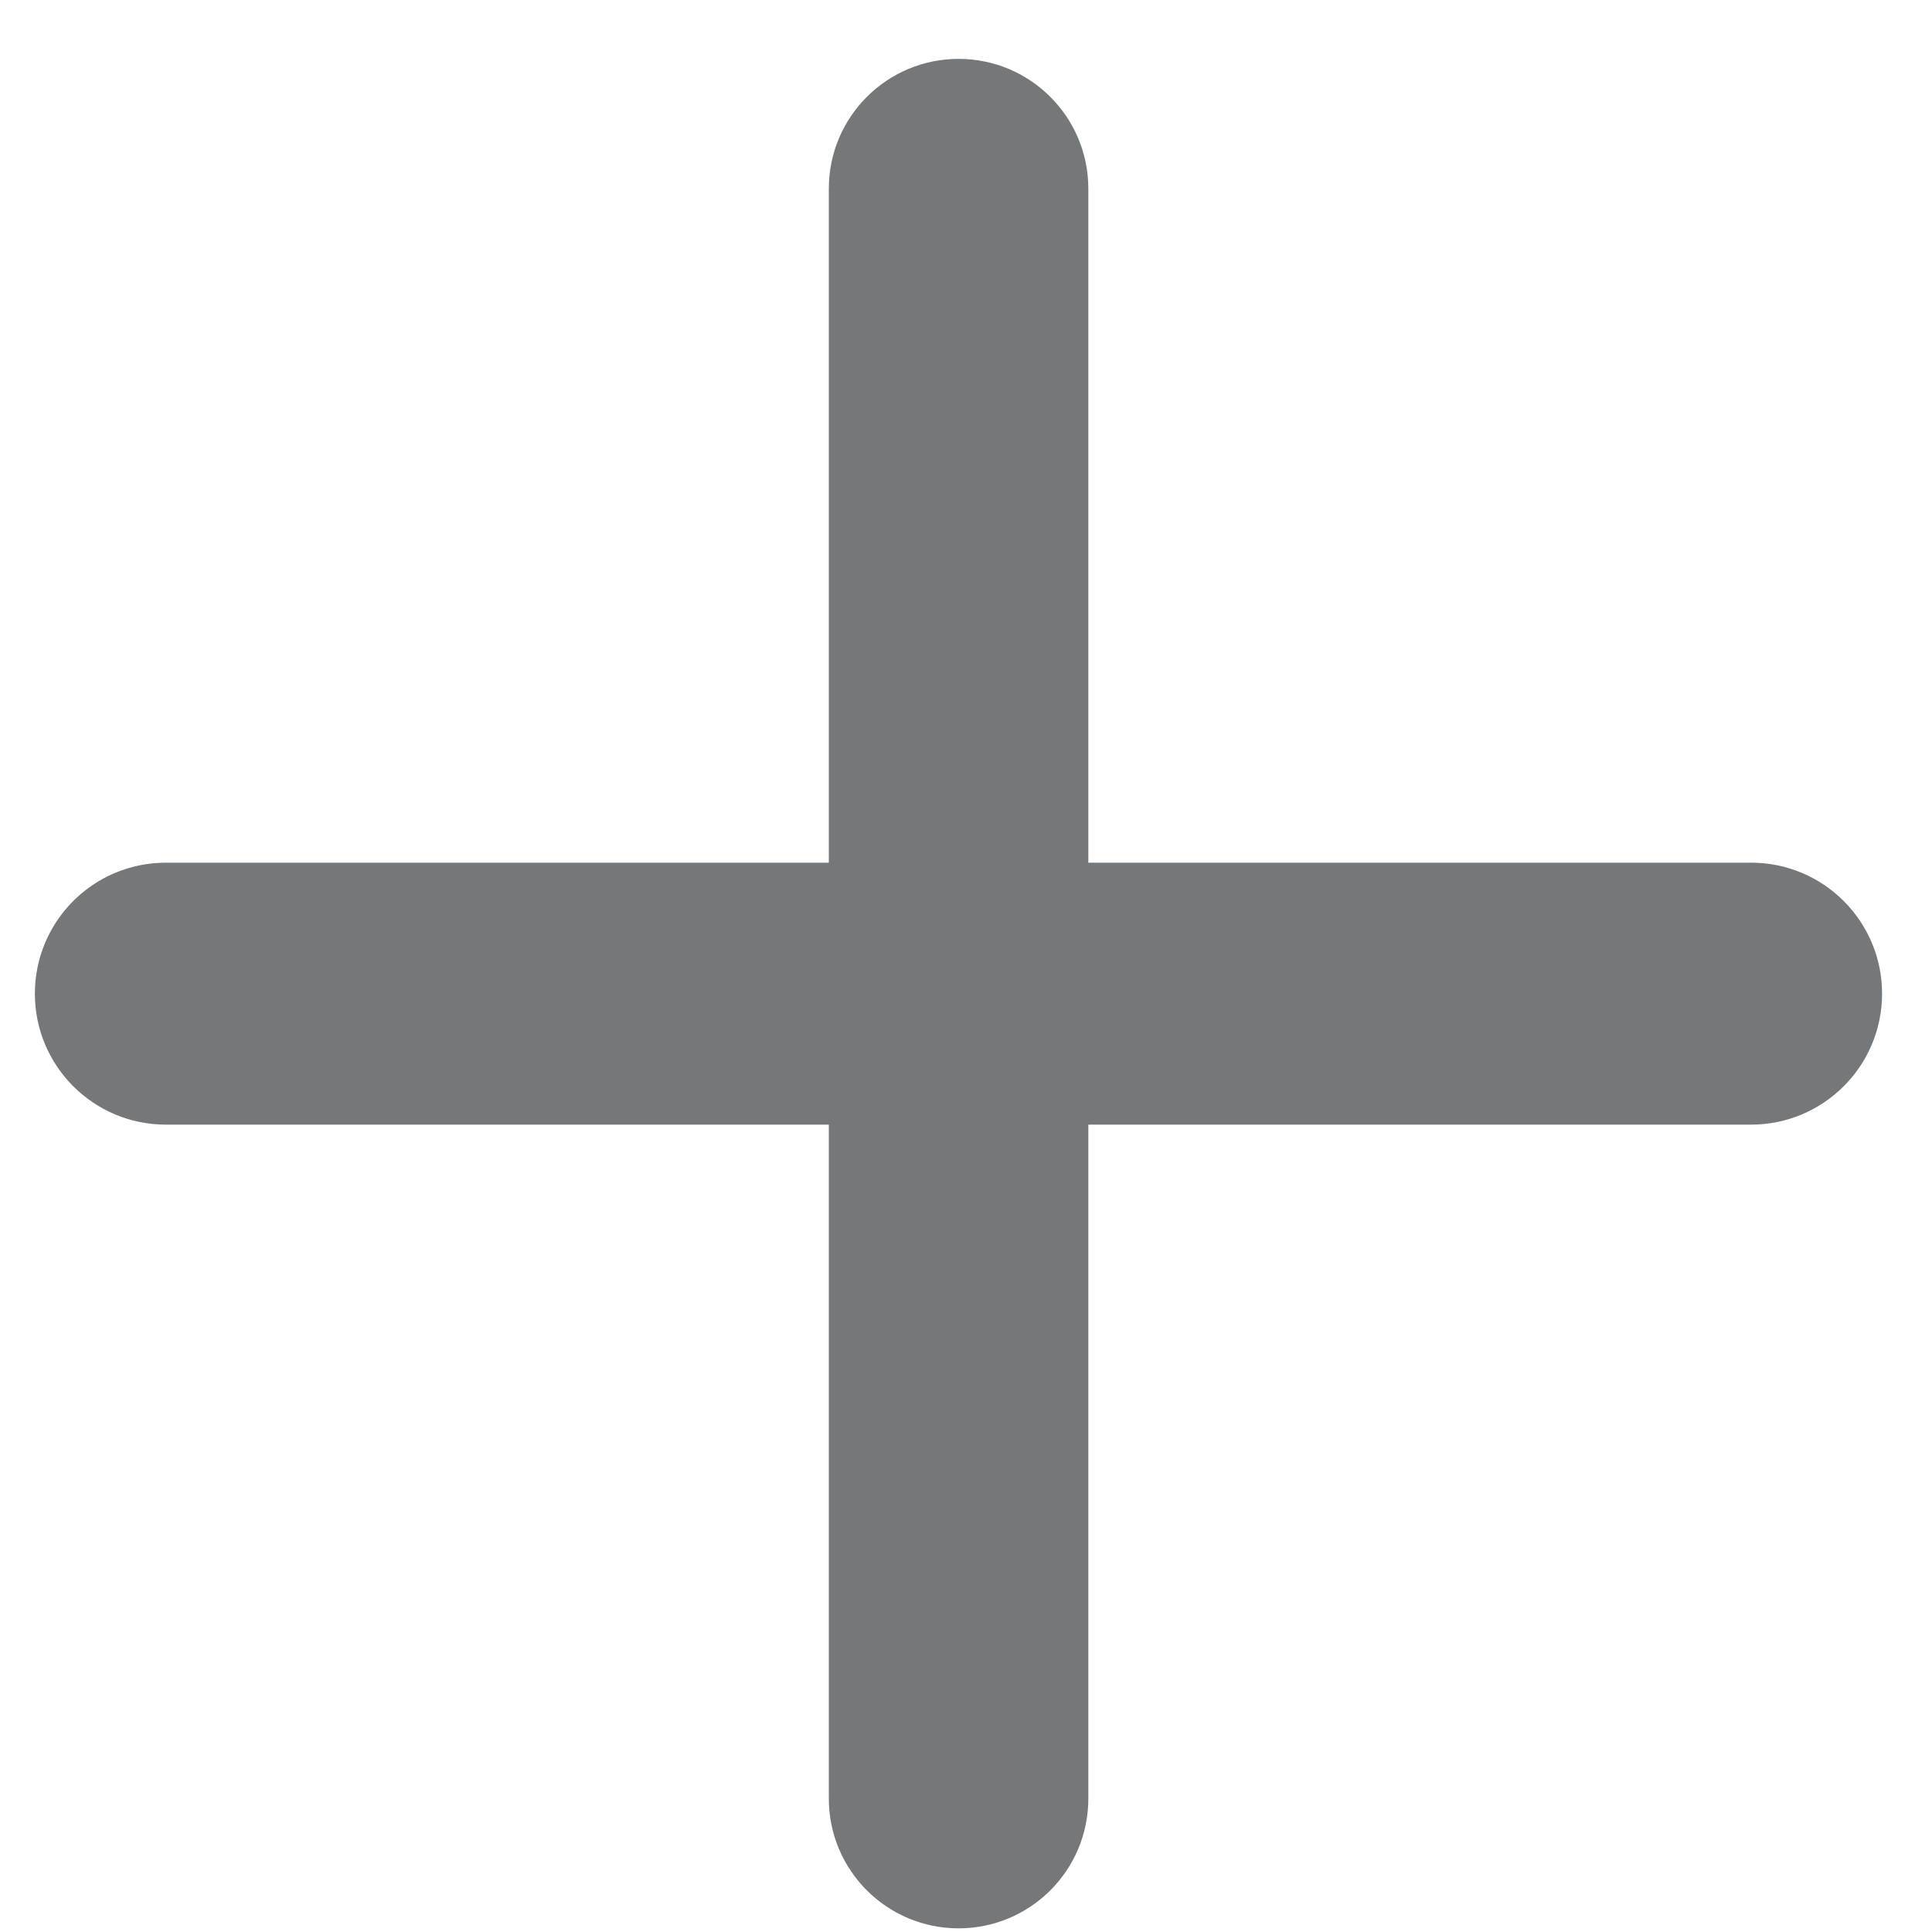
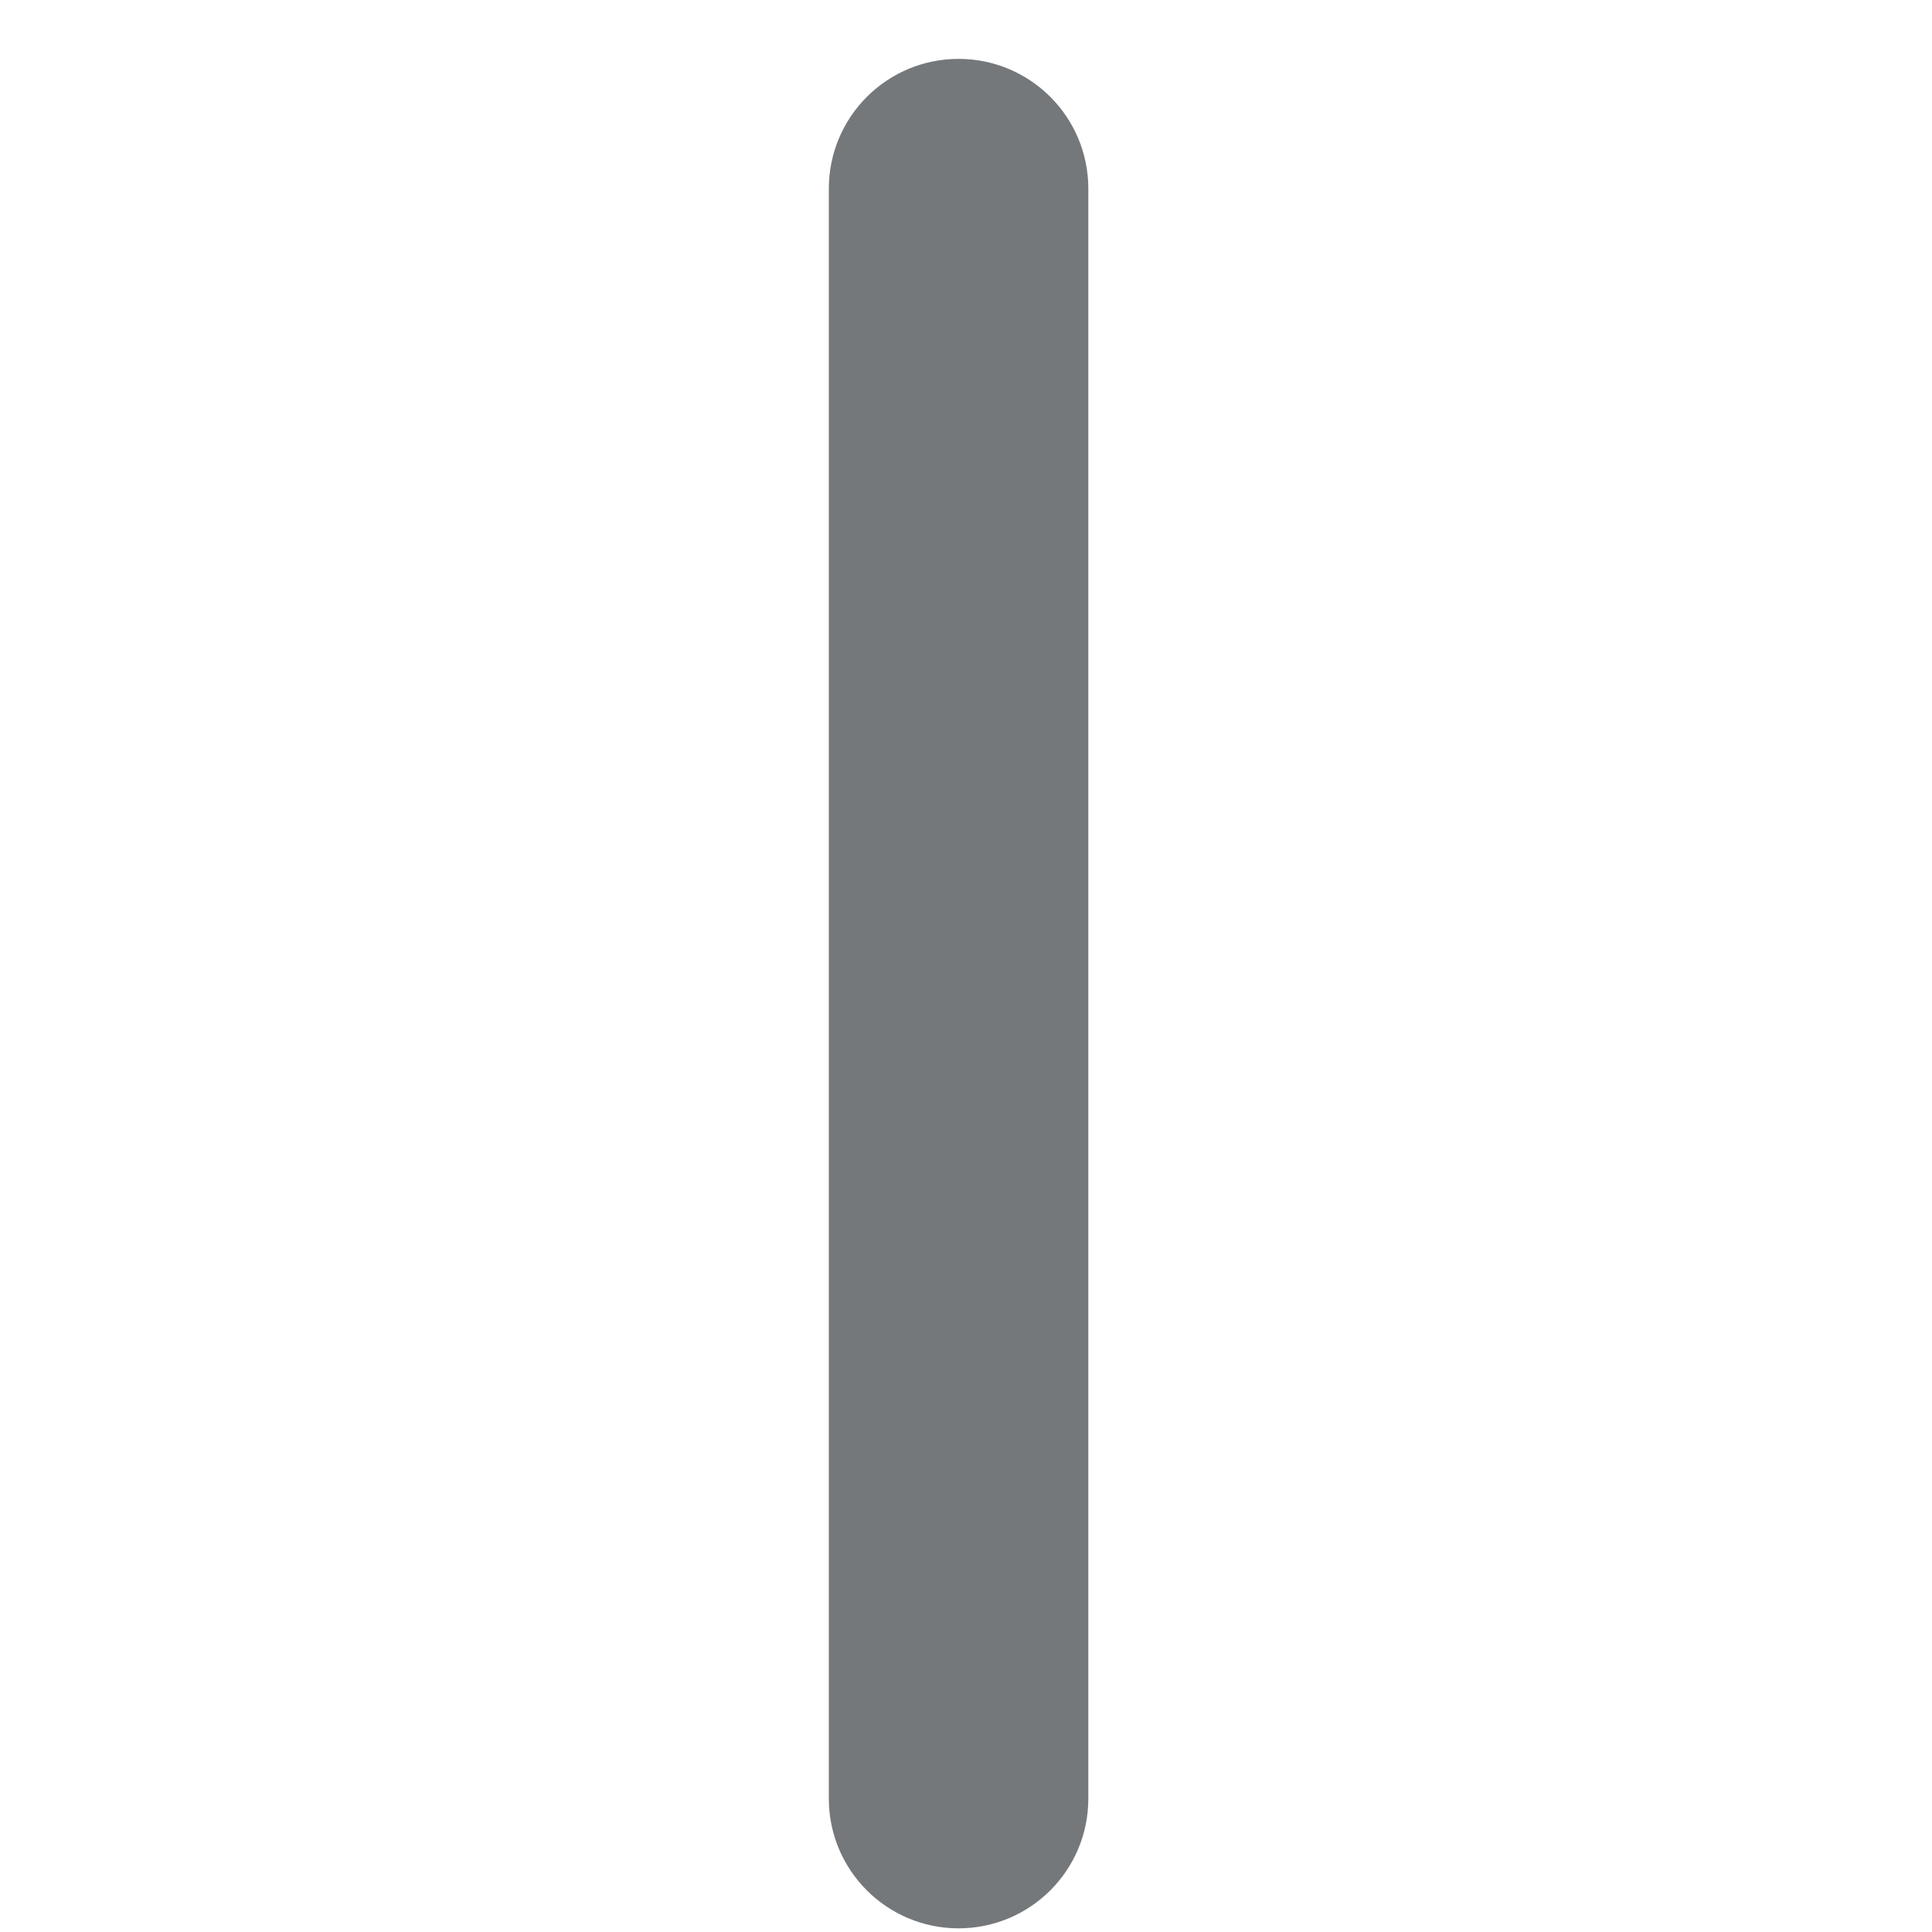
<svg xmlns="http://www.w3.org/2000/svg" width="19" height="19" viewBox="0 0 19 19" fill="none">
  <path d="M9.427 0.729C8.805 0.729 8.301 1.233 8.301 1.855V17.689C8.301 18.31 8.805 18.814 9.427 18.814C10.049 18.814 10.553 18.31 10.553 17.689V1.855C10.553 1.233 10.049 0.729 9.427 0.729Z" fill="#75787B" stroke="#75787B" stroke-width="0.3" stroke-linecap="round" />
-   <path d="M1.631 8.634C1.002 8.634 0.493 9.143 0.493 9.772C0.493 10.4 1.002 10.91 1.631 10.91H17.221C17.85 10.91 18.359 10.4 18.359 9.772C18.359 9.143 17.85 8.634 17.221 8.634H1.631Z" fill="#75787B" stroke="#75787B" stroke-width="0.3" stroke-linecap="round" />
</svg>